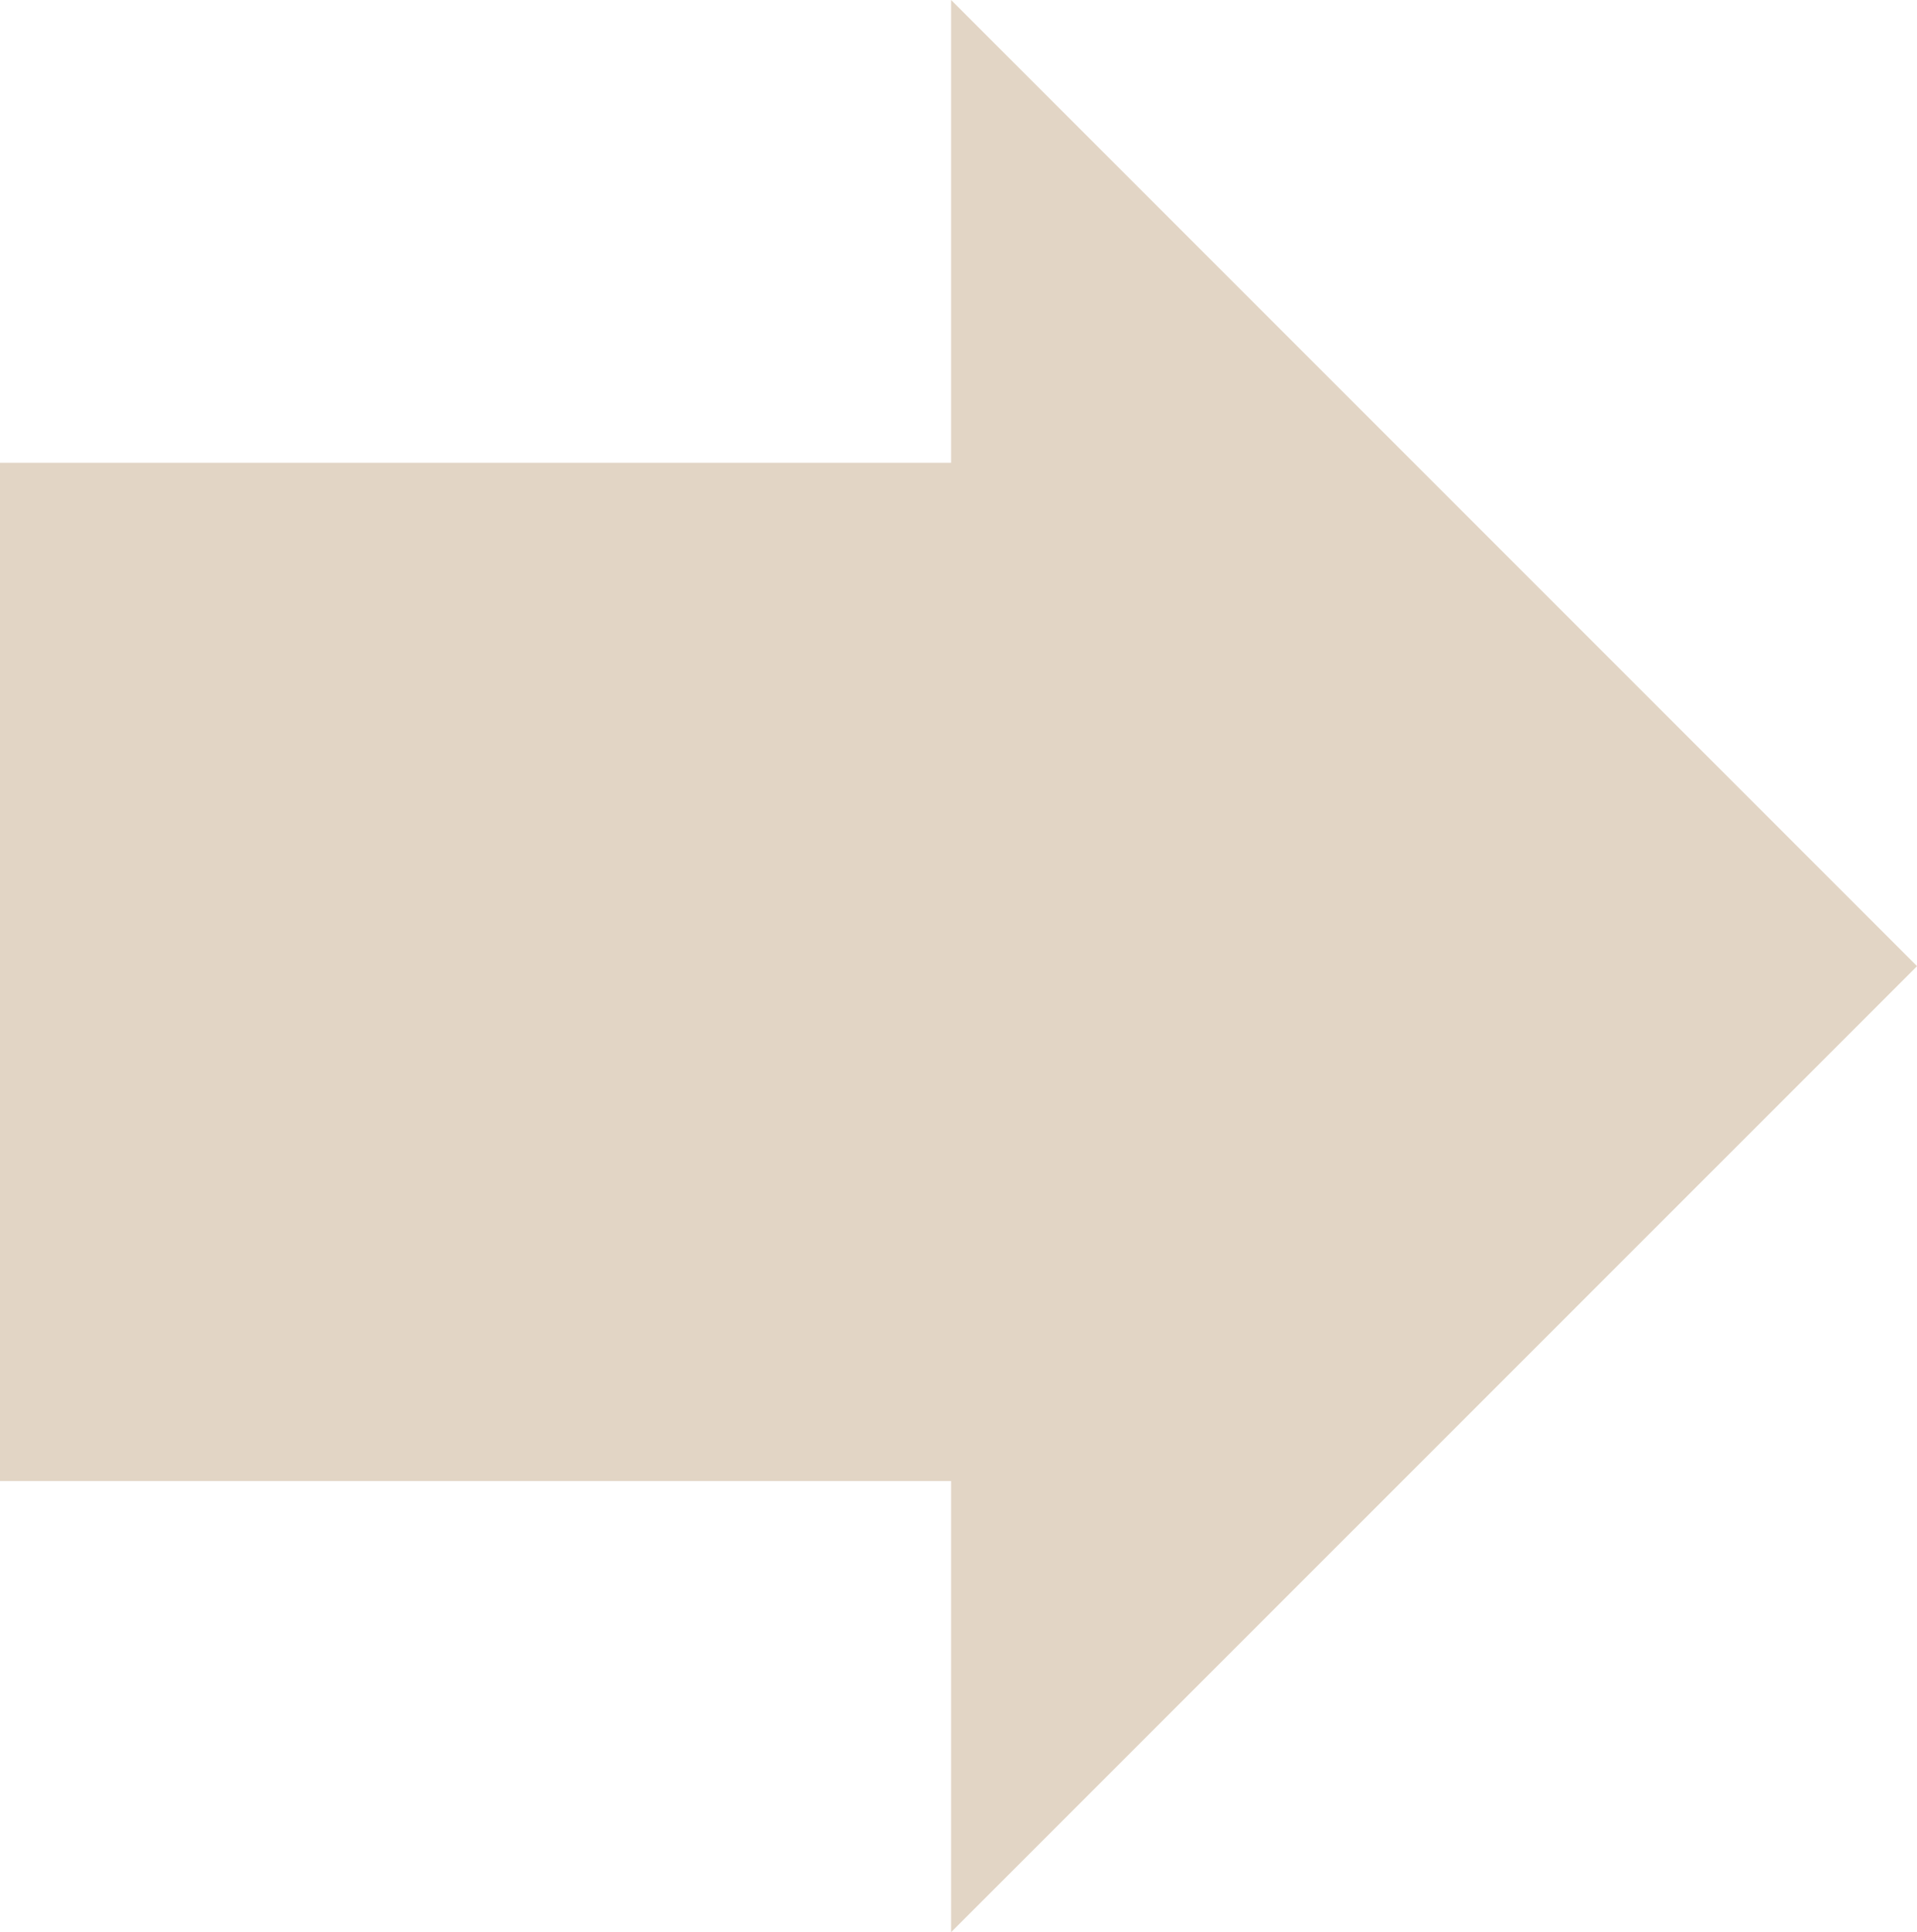
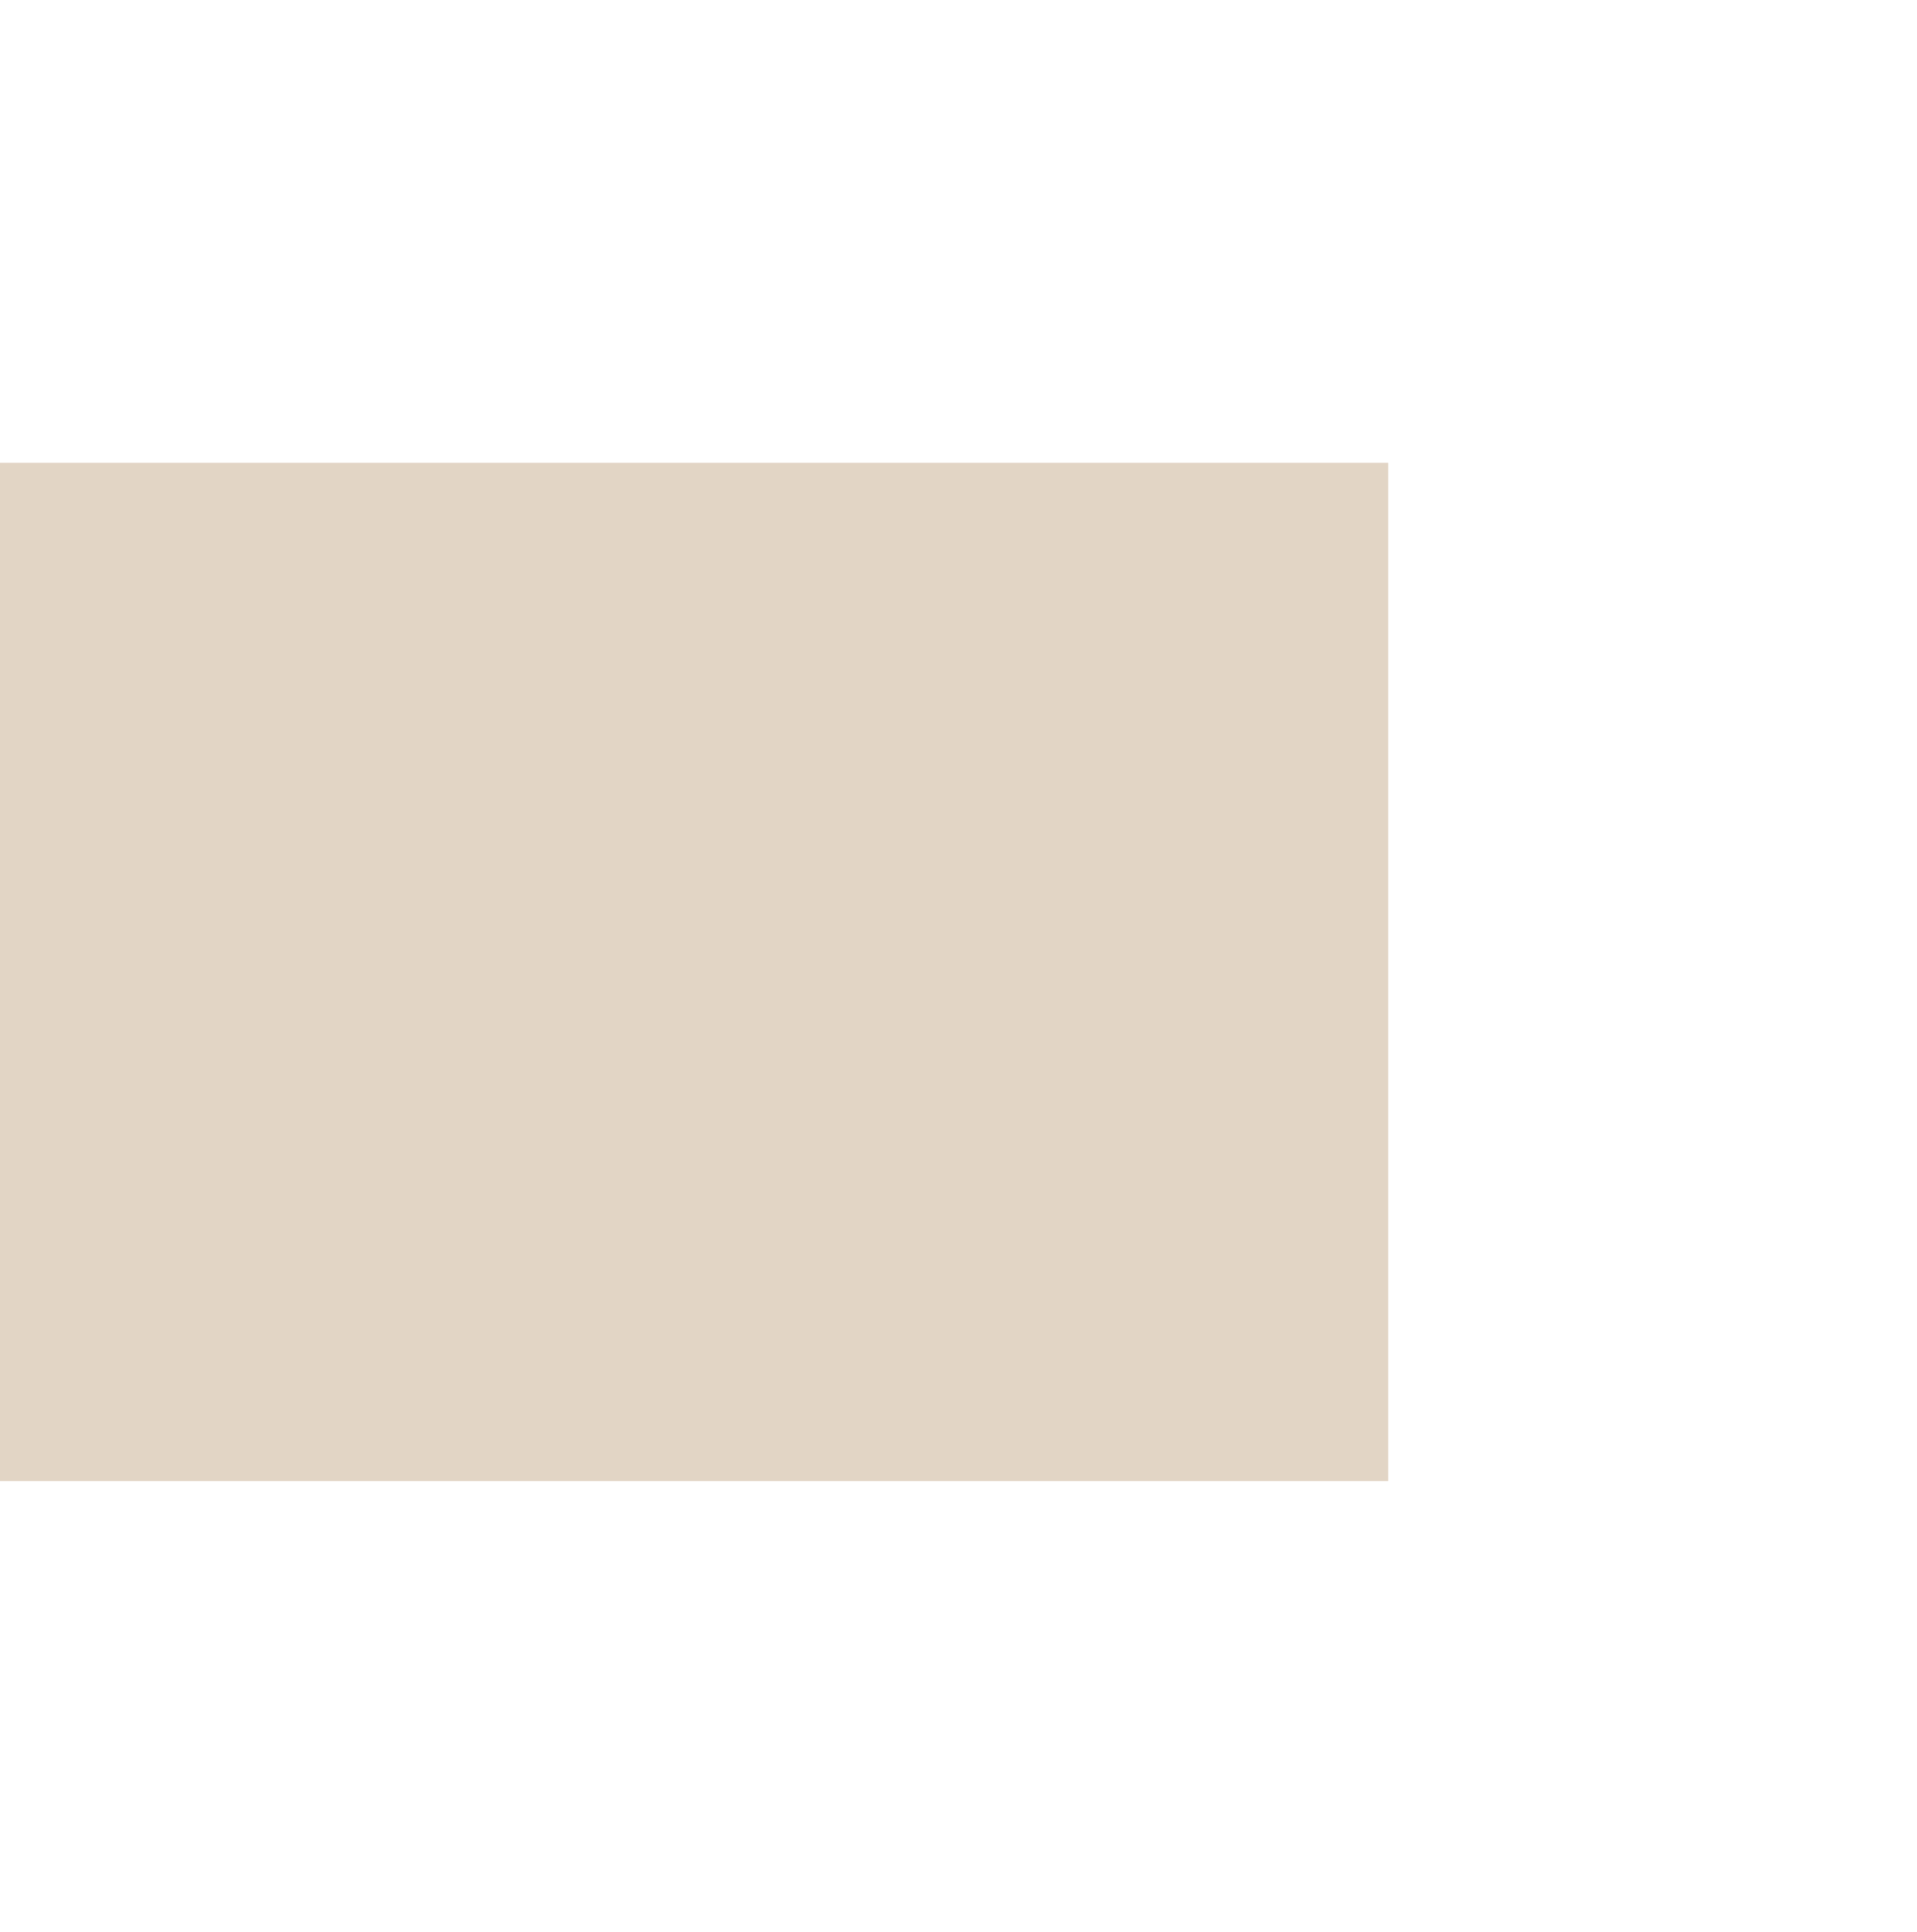
<svg xmlns="http://www.w3.org/2000/svg" width="41.428" height="41.749" viewBox="0 0 41.428 41.749">
  <g transform="translate(-688 -1095.001)">
    <rect width="30" height="22" transform="translate(688 1105)" fill="#e2d5c5" />
-     <path d="M0,41.749V0L20.875,20.875,0,41.747Z" transform="translate(708.554 1095.001)" fill="#e2d5c5" />
  </g>
</svg>